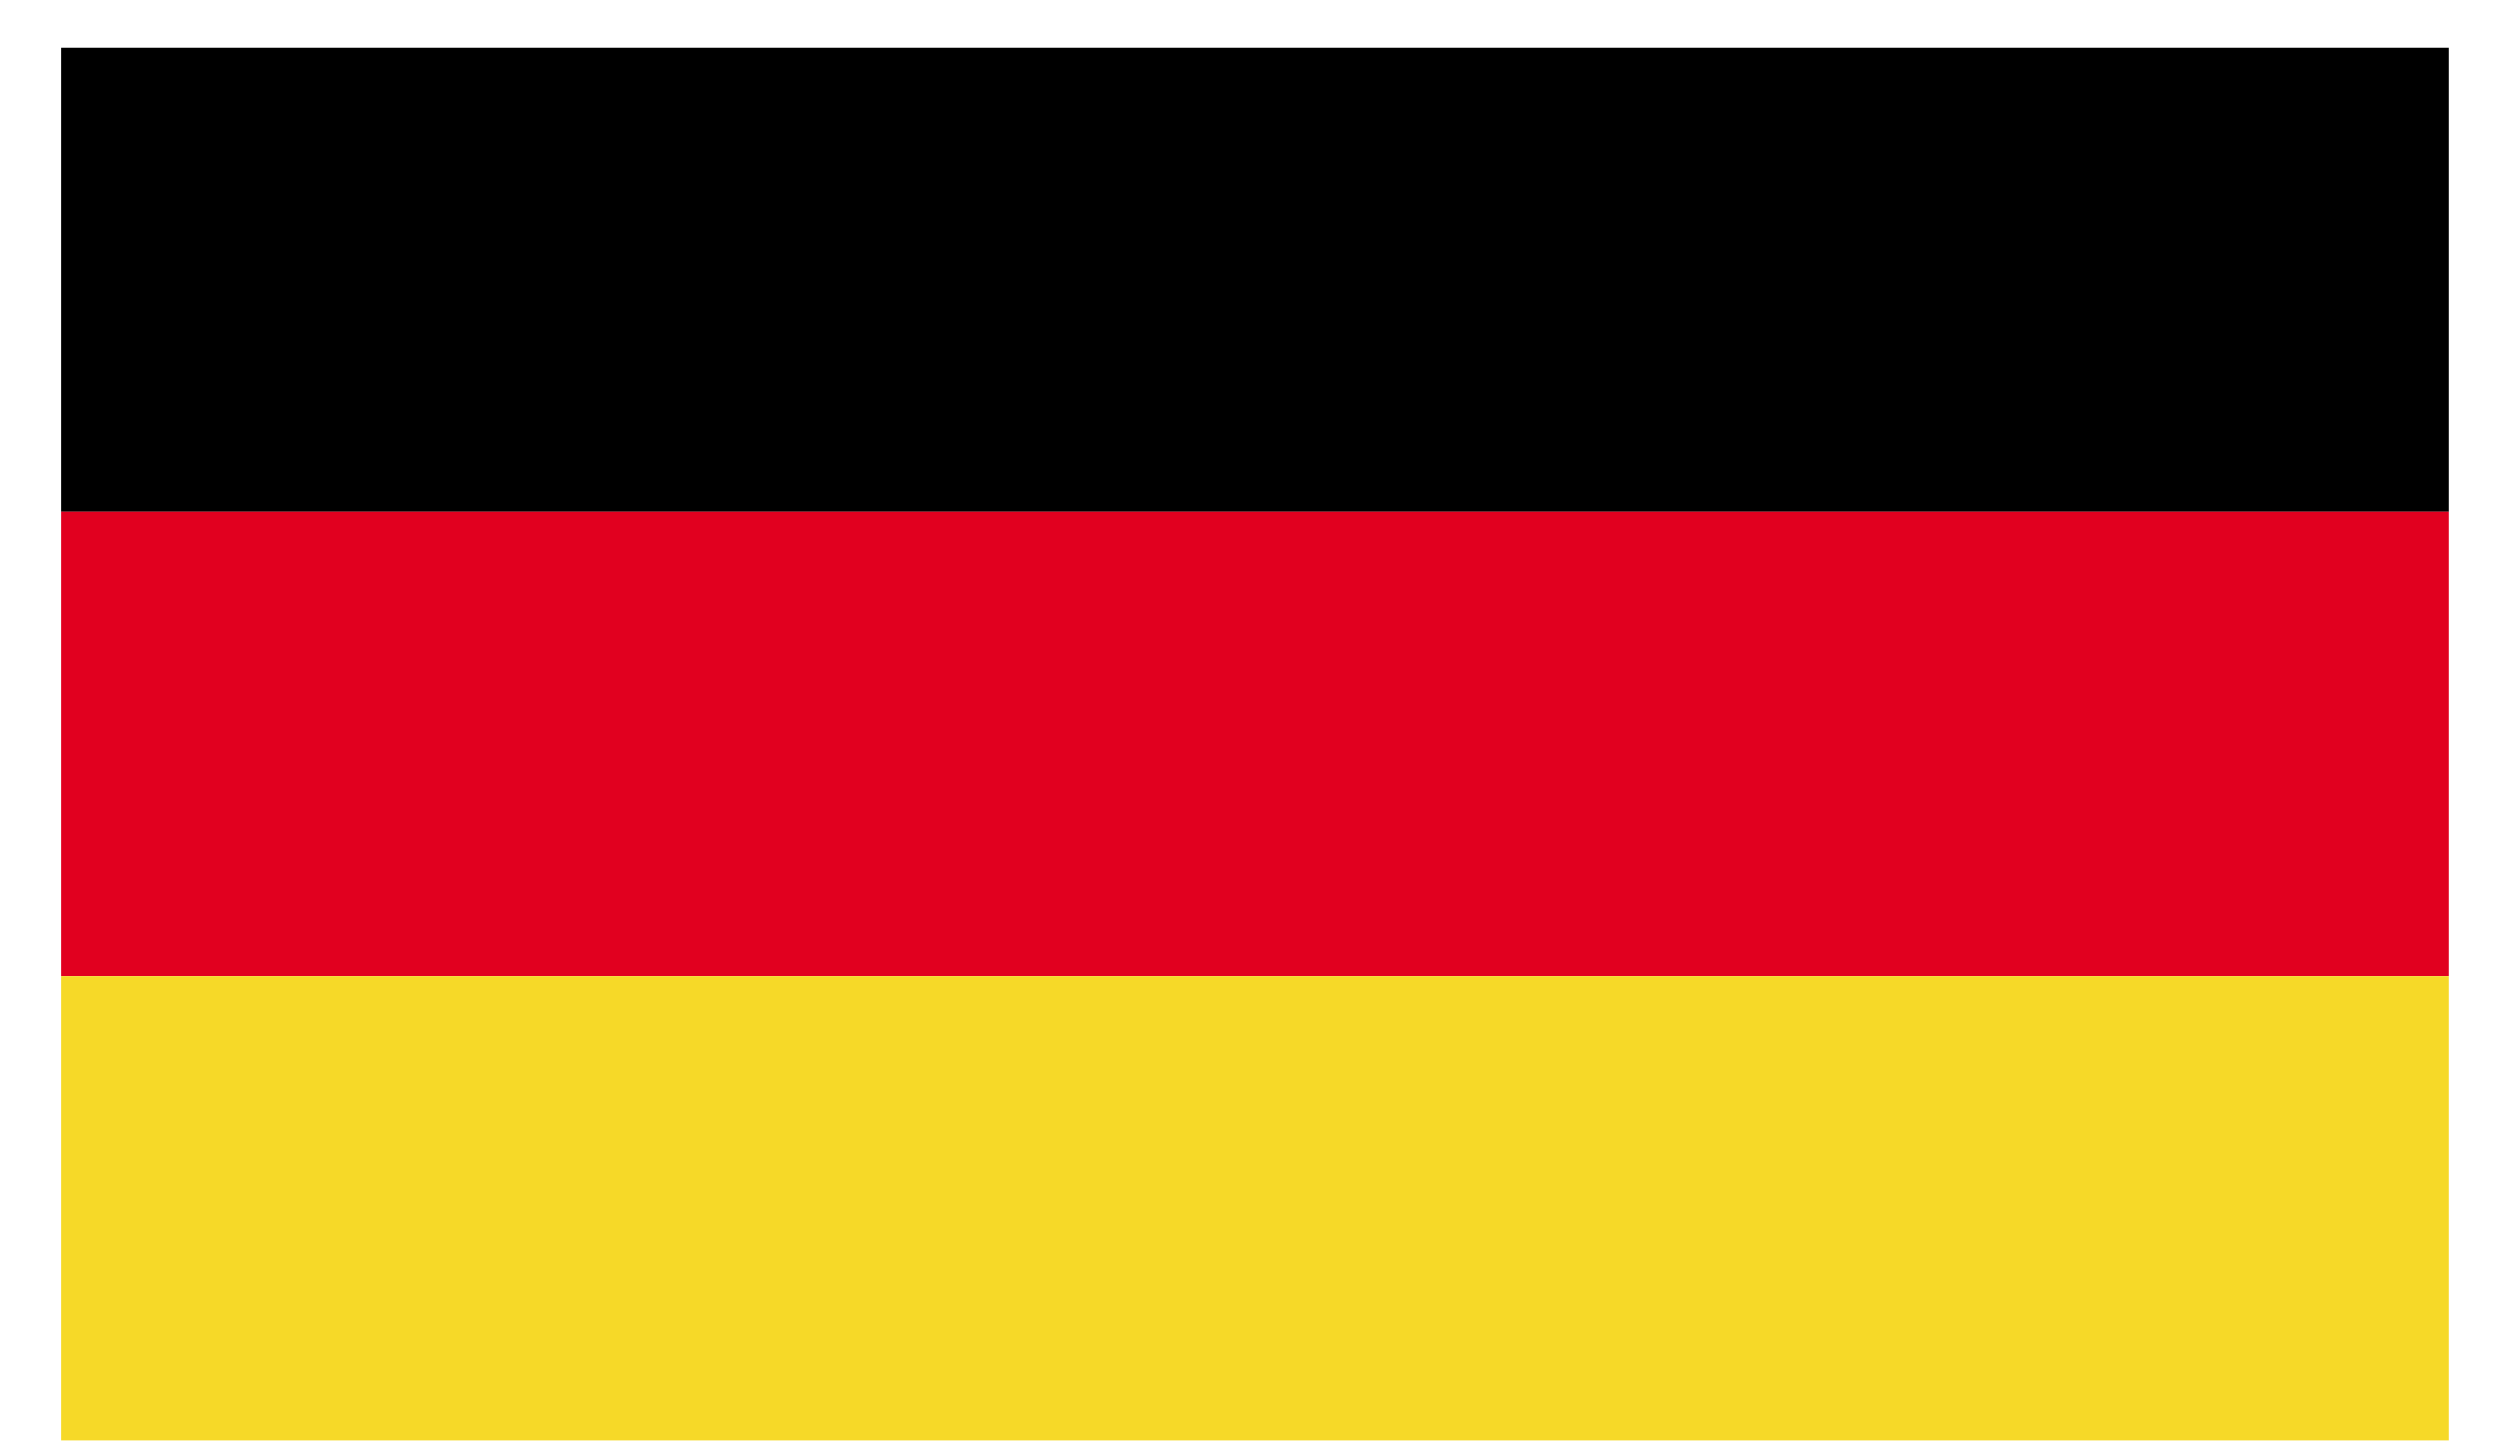
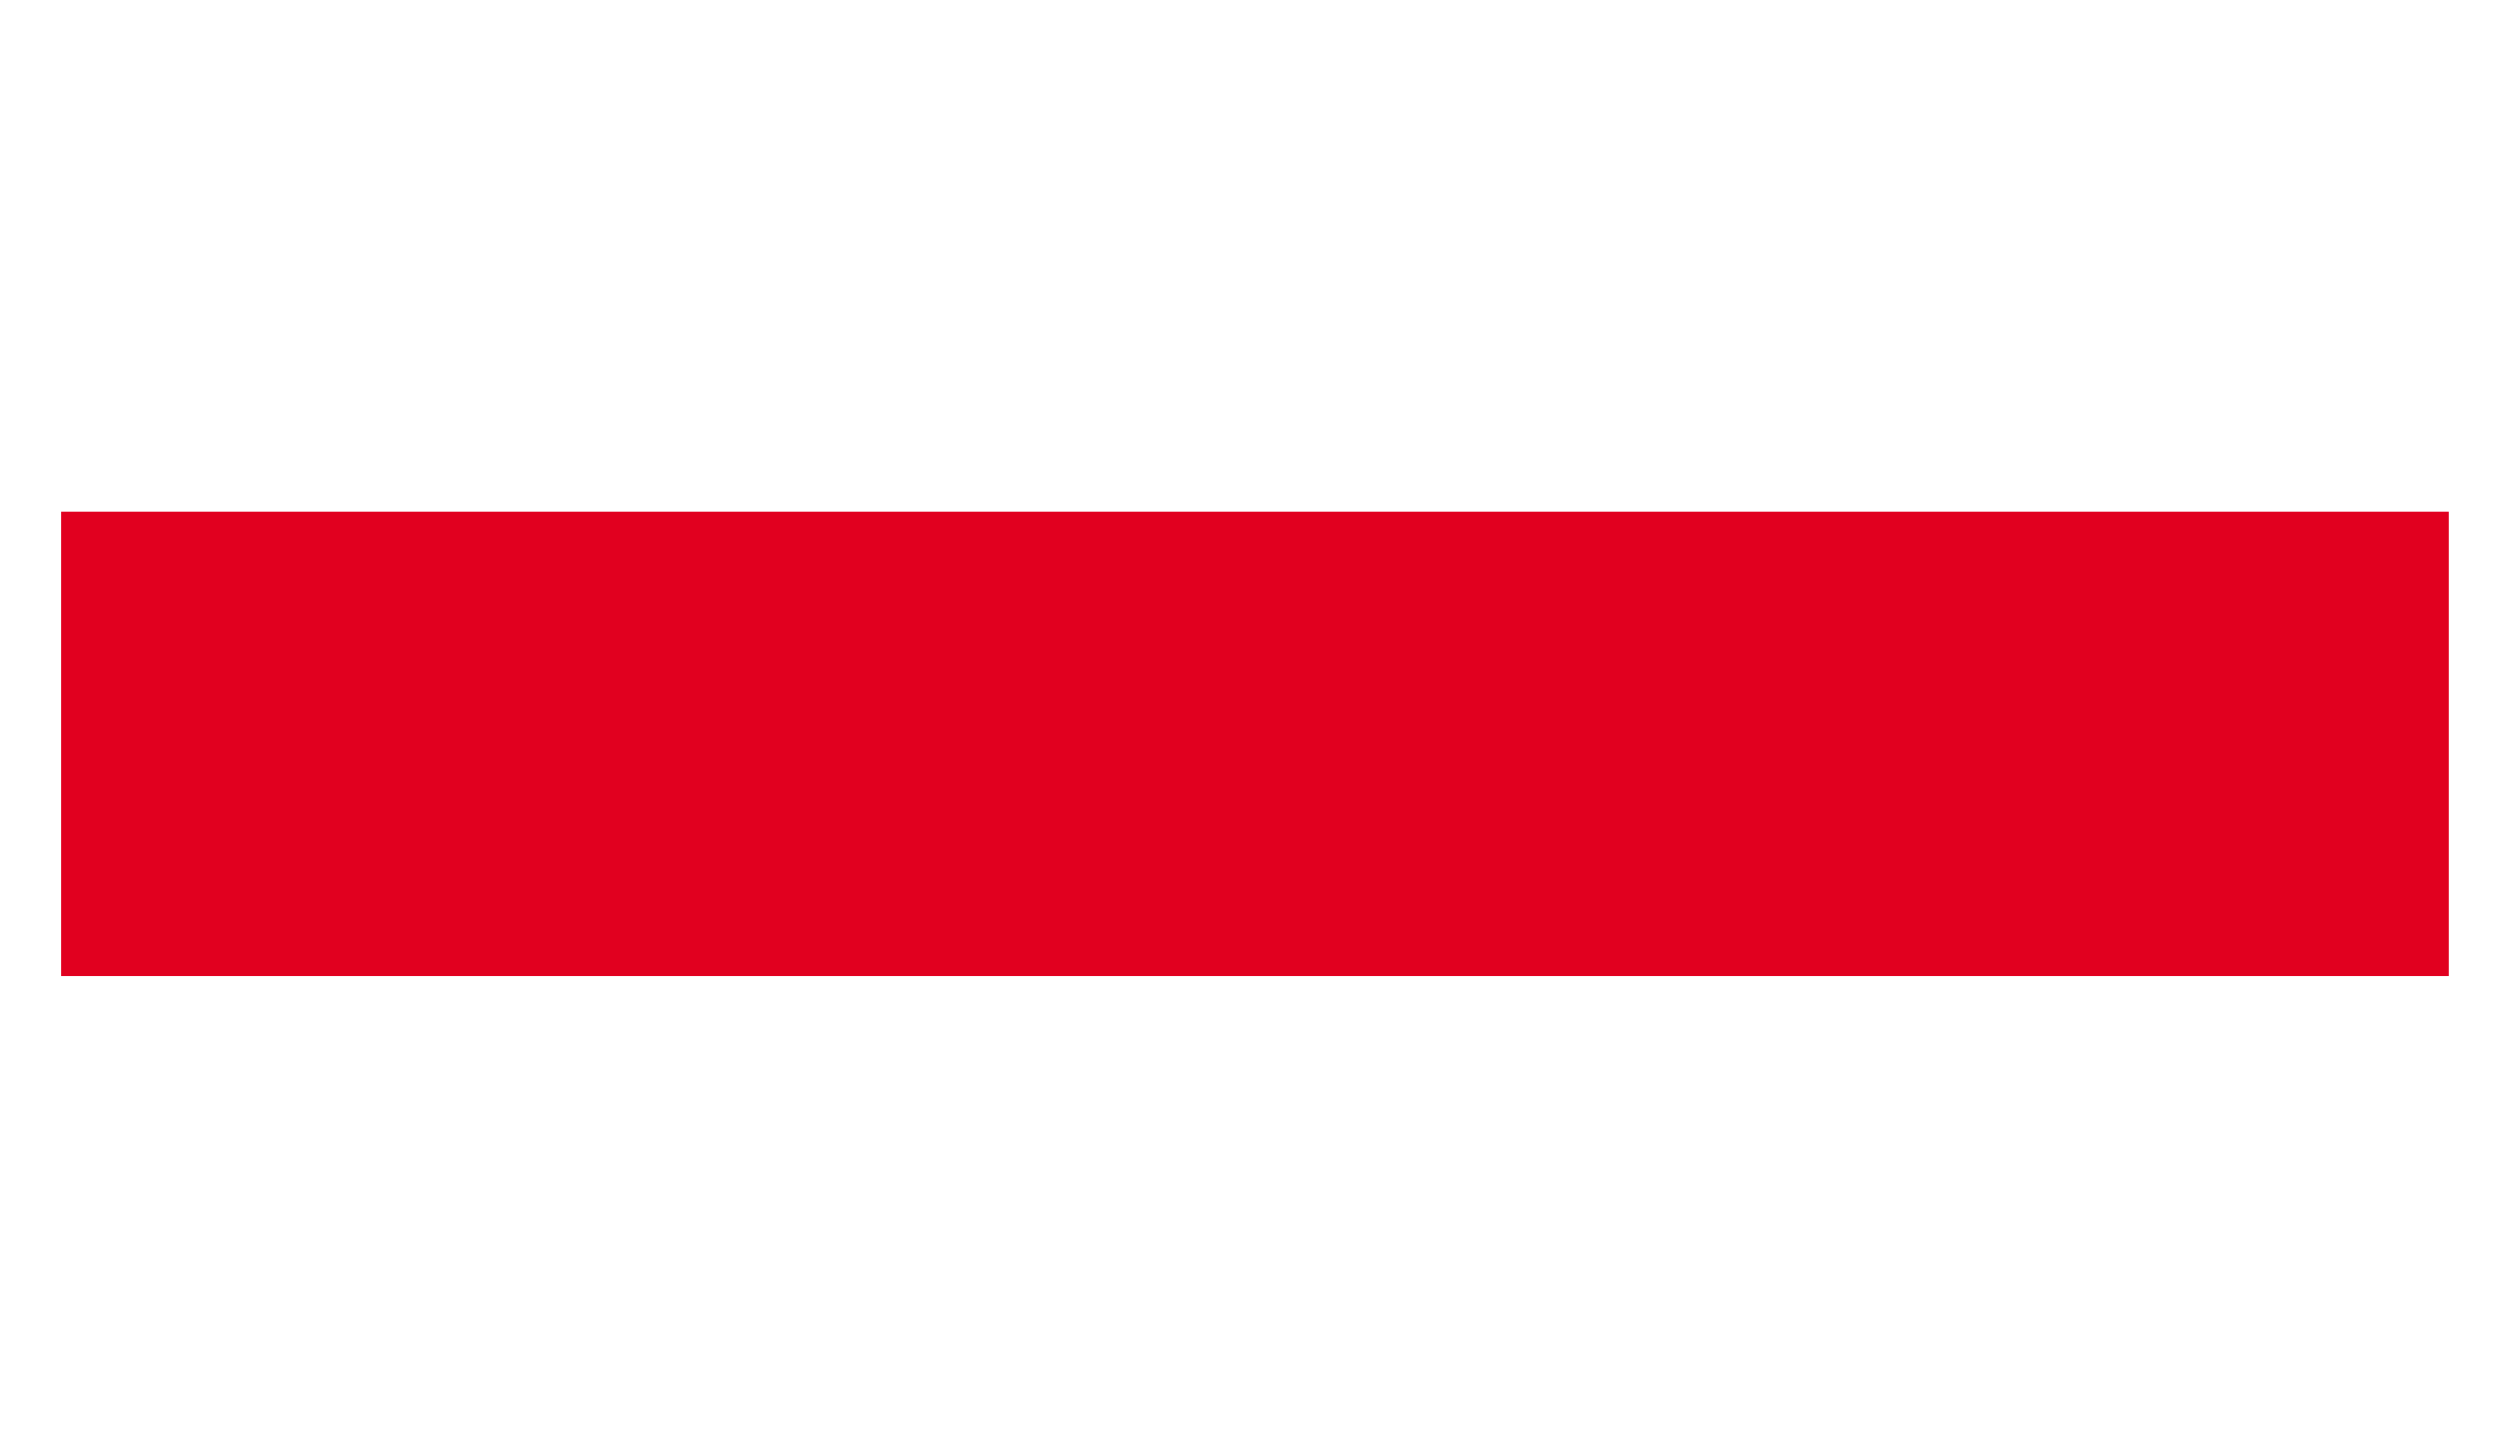
<svg xmlns="http://www.w3.org/2000/svg" width="31" height="18" viewBox="0 0 31 18" fill="none">
-   <rect x="0.758" y="0.592" width="29.607" height="5.754" fill="black" />
  <rect x="0.758" y="6.345" width="29.607" height="5.758" fill="#E1001F" />
-   <rect x="0.758" y="12.104" width="29.607" height="5.757" fill="#F6D928" />
</svg>